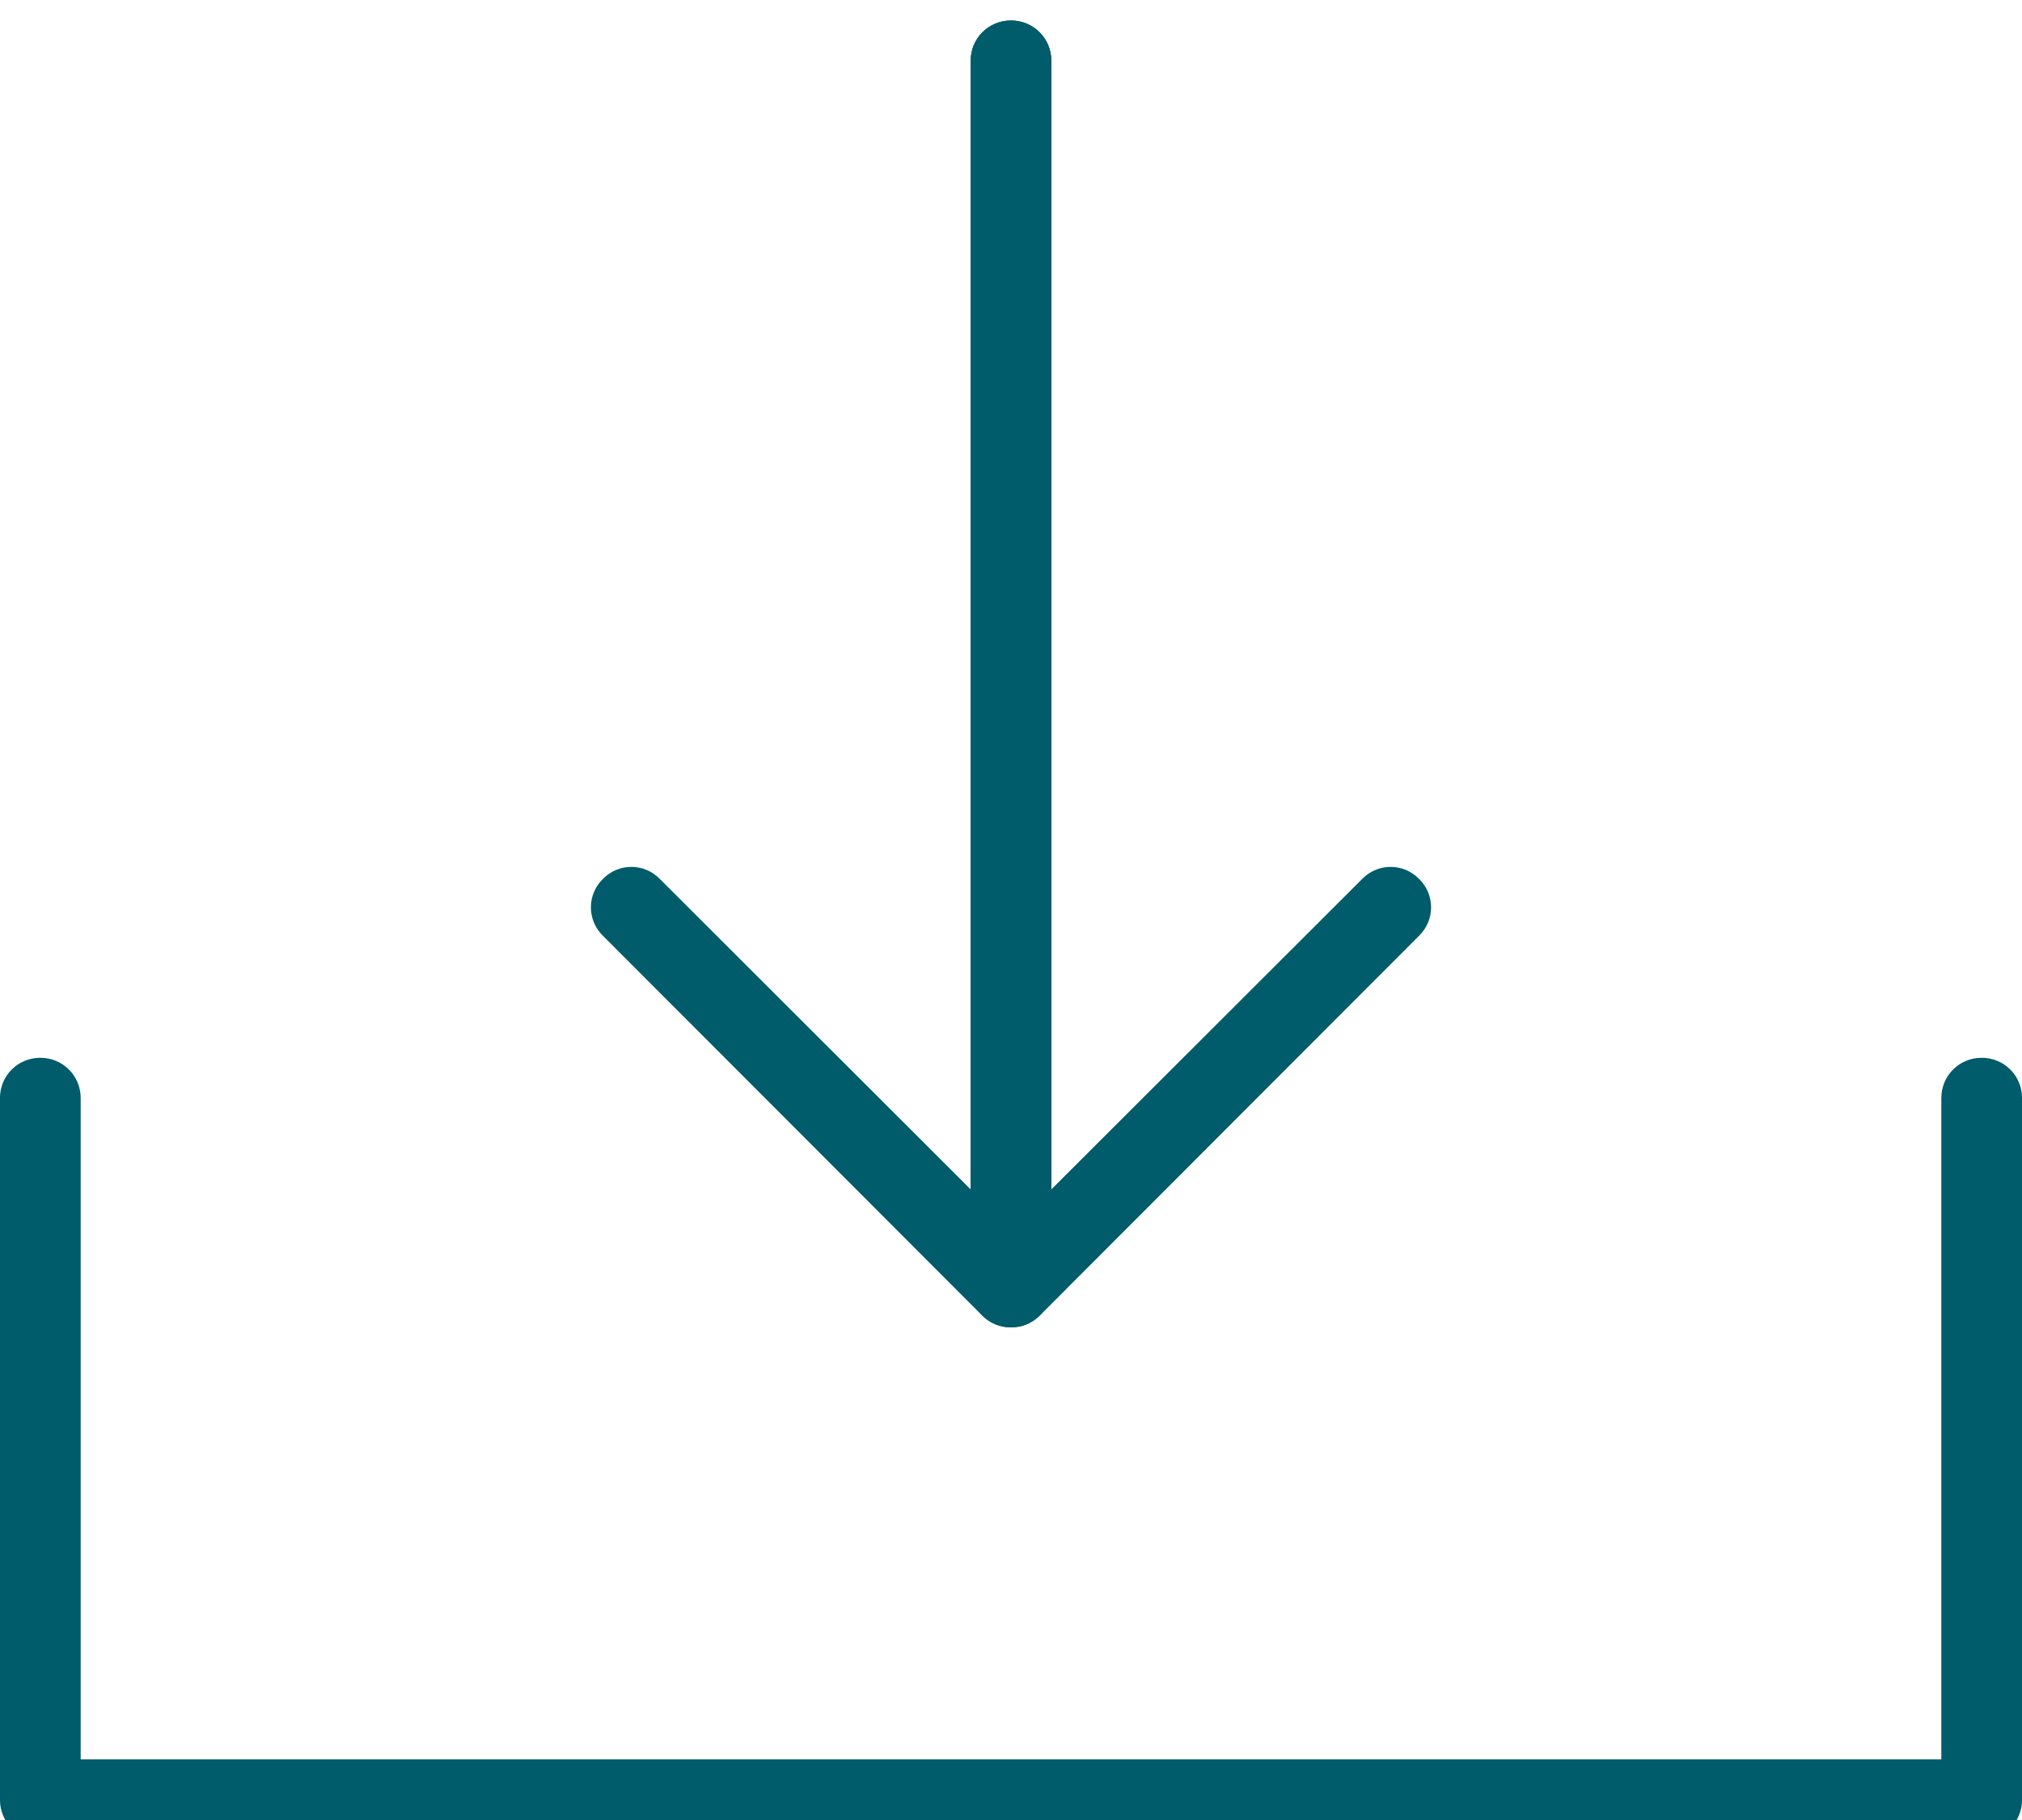
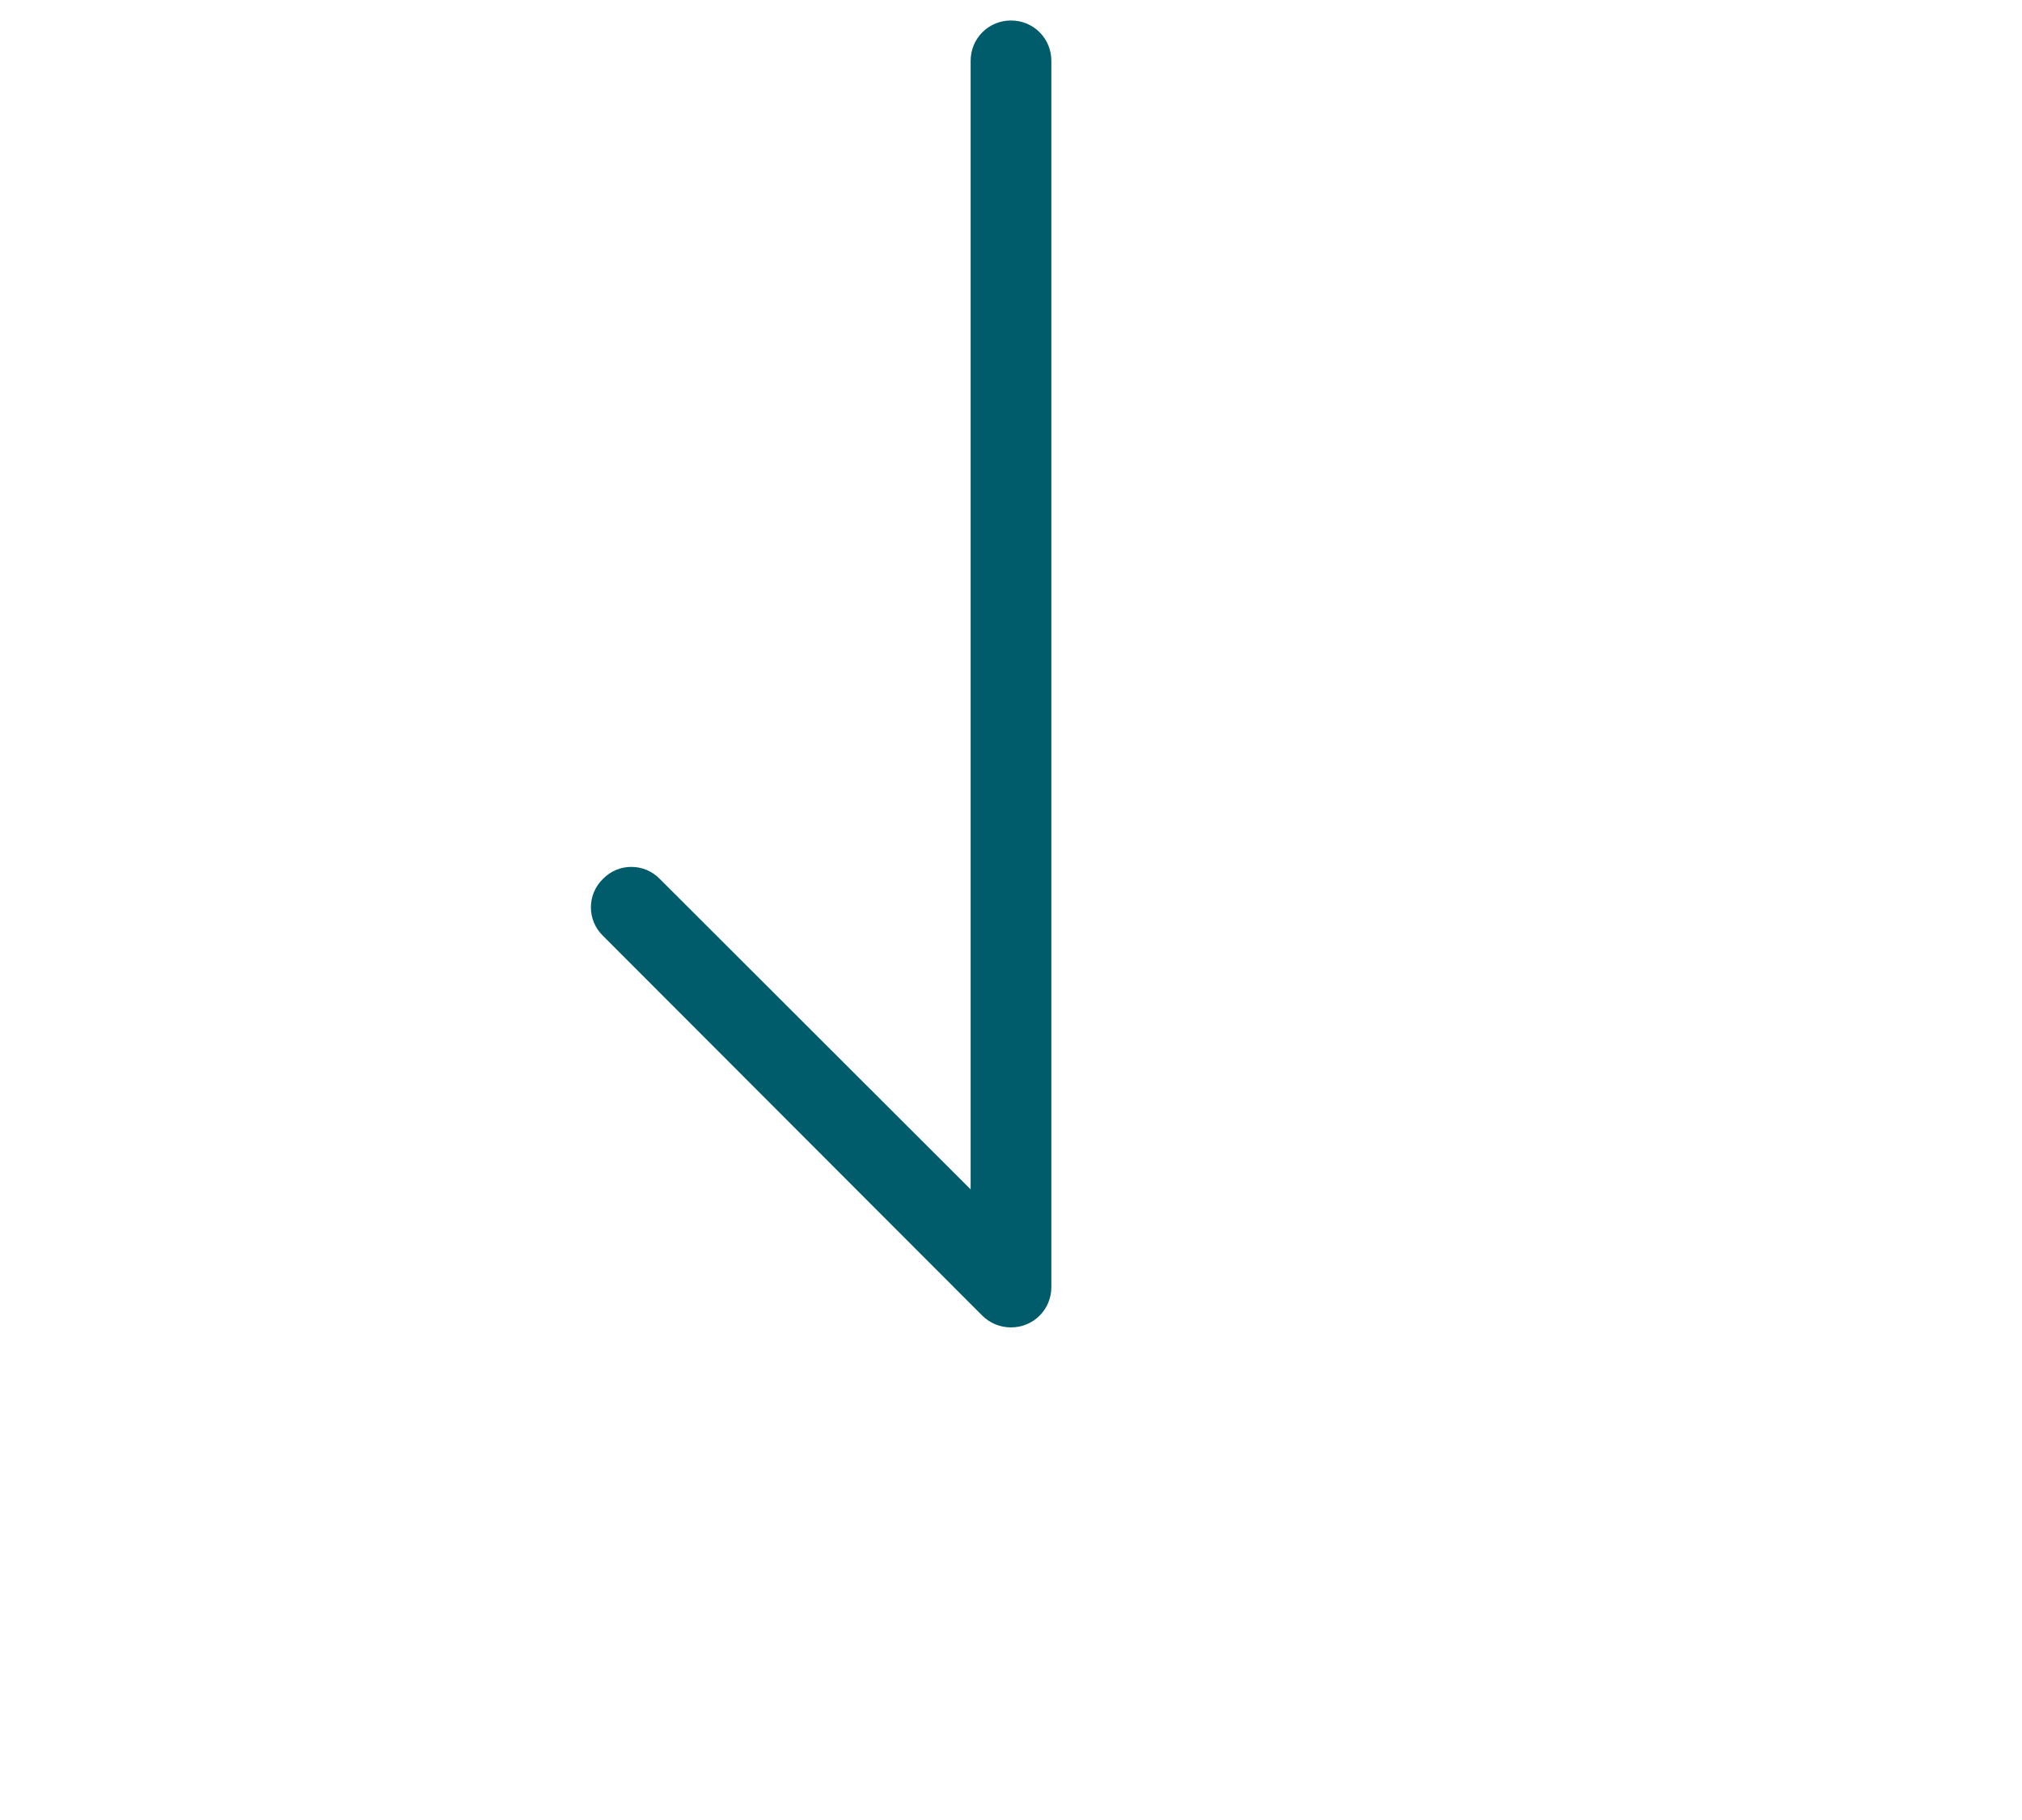
<svg xmlns="http://www.w3.org/2000/svg" xml:space="preserve" width="4.233mm" height="3.81mm" version="1.1" style="shape-rendering:geometricPrecision; text-rendering:geometricPrecision; image-rendering:optimizeQuality; fill-rule:evenodd; clip-rule:evenodd" viewBox="0 0 423.32 381">
  <defs>
    <style type="text/css">
   
    .fil0 {fill:#005C6A;fill-rule:nonzero}
   
  </style>
  </defs>
  <g id="Layer_x0020_1">
    <g id="_1905277373680">
      <path class="fil0" d="M203.21 12.73c0,-4.71 3.75,-8.45 8.45,-8.45 4.7,0 8.45,3.74 8.45,8.45l0 256.68c0,4.71 -3.75,8.45 -8.45,8.45 -2.4,0 -4.51,-0.96 -6.05,-2.5l-79.38 -79.48c-3.36,-3.26 -3.36,-8.64 0,-11.9 3.26,-3.36 8.64,-3.36 11.9,0l65.08 64.99 0 -236.24z" />
-       <path class="fil0" d="M203.21 12.73c0,-4.71 3.75,-8.45 8.45,-8.45 4.7,0 8.45,3.74 8.45,8.45l0 236.24 65.08 -64.99c3.26,-3.36 8.64,-3.36 11.9,0 3.36,3.26 3.36,8.64 0,11.9l-79.38 79.48c-1.54,1.54 -3.65,2.5 -6.05,2.5 -4.7,0 -8.45,-3.74 -8.45,-8.45l0 -256.68zm203.22 217.13c0,-4.7 3.74,-8.44 8.45,-8.44 4.7,0 8.45,3.74 8.45,8.44l0 146.87c0,4.71 -3.75,8.45 -8.45,8.45l-406.44 0c-4.7,0 -8.45,-3.74 -8.45,-8.45l0 -146.87c0,-4.7 3.75,-8.44 8.45,-8.44 4.71,0 8.45,3.74 8.45,8.44l0 138.43 389.54 0 0 -138.43z" />
    </g>
  </g>
</svg>